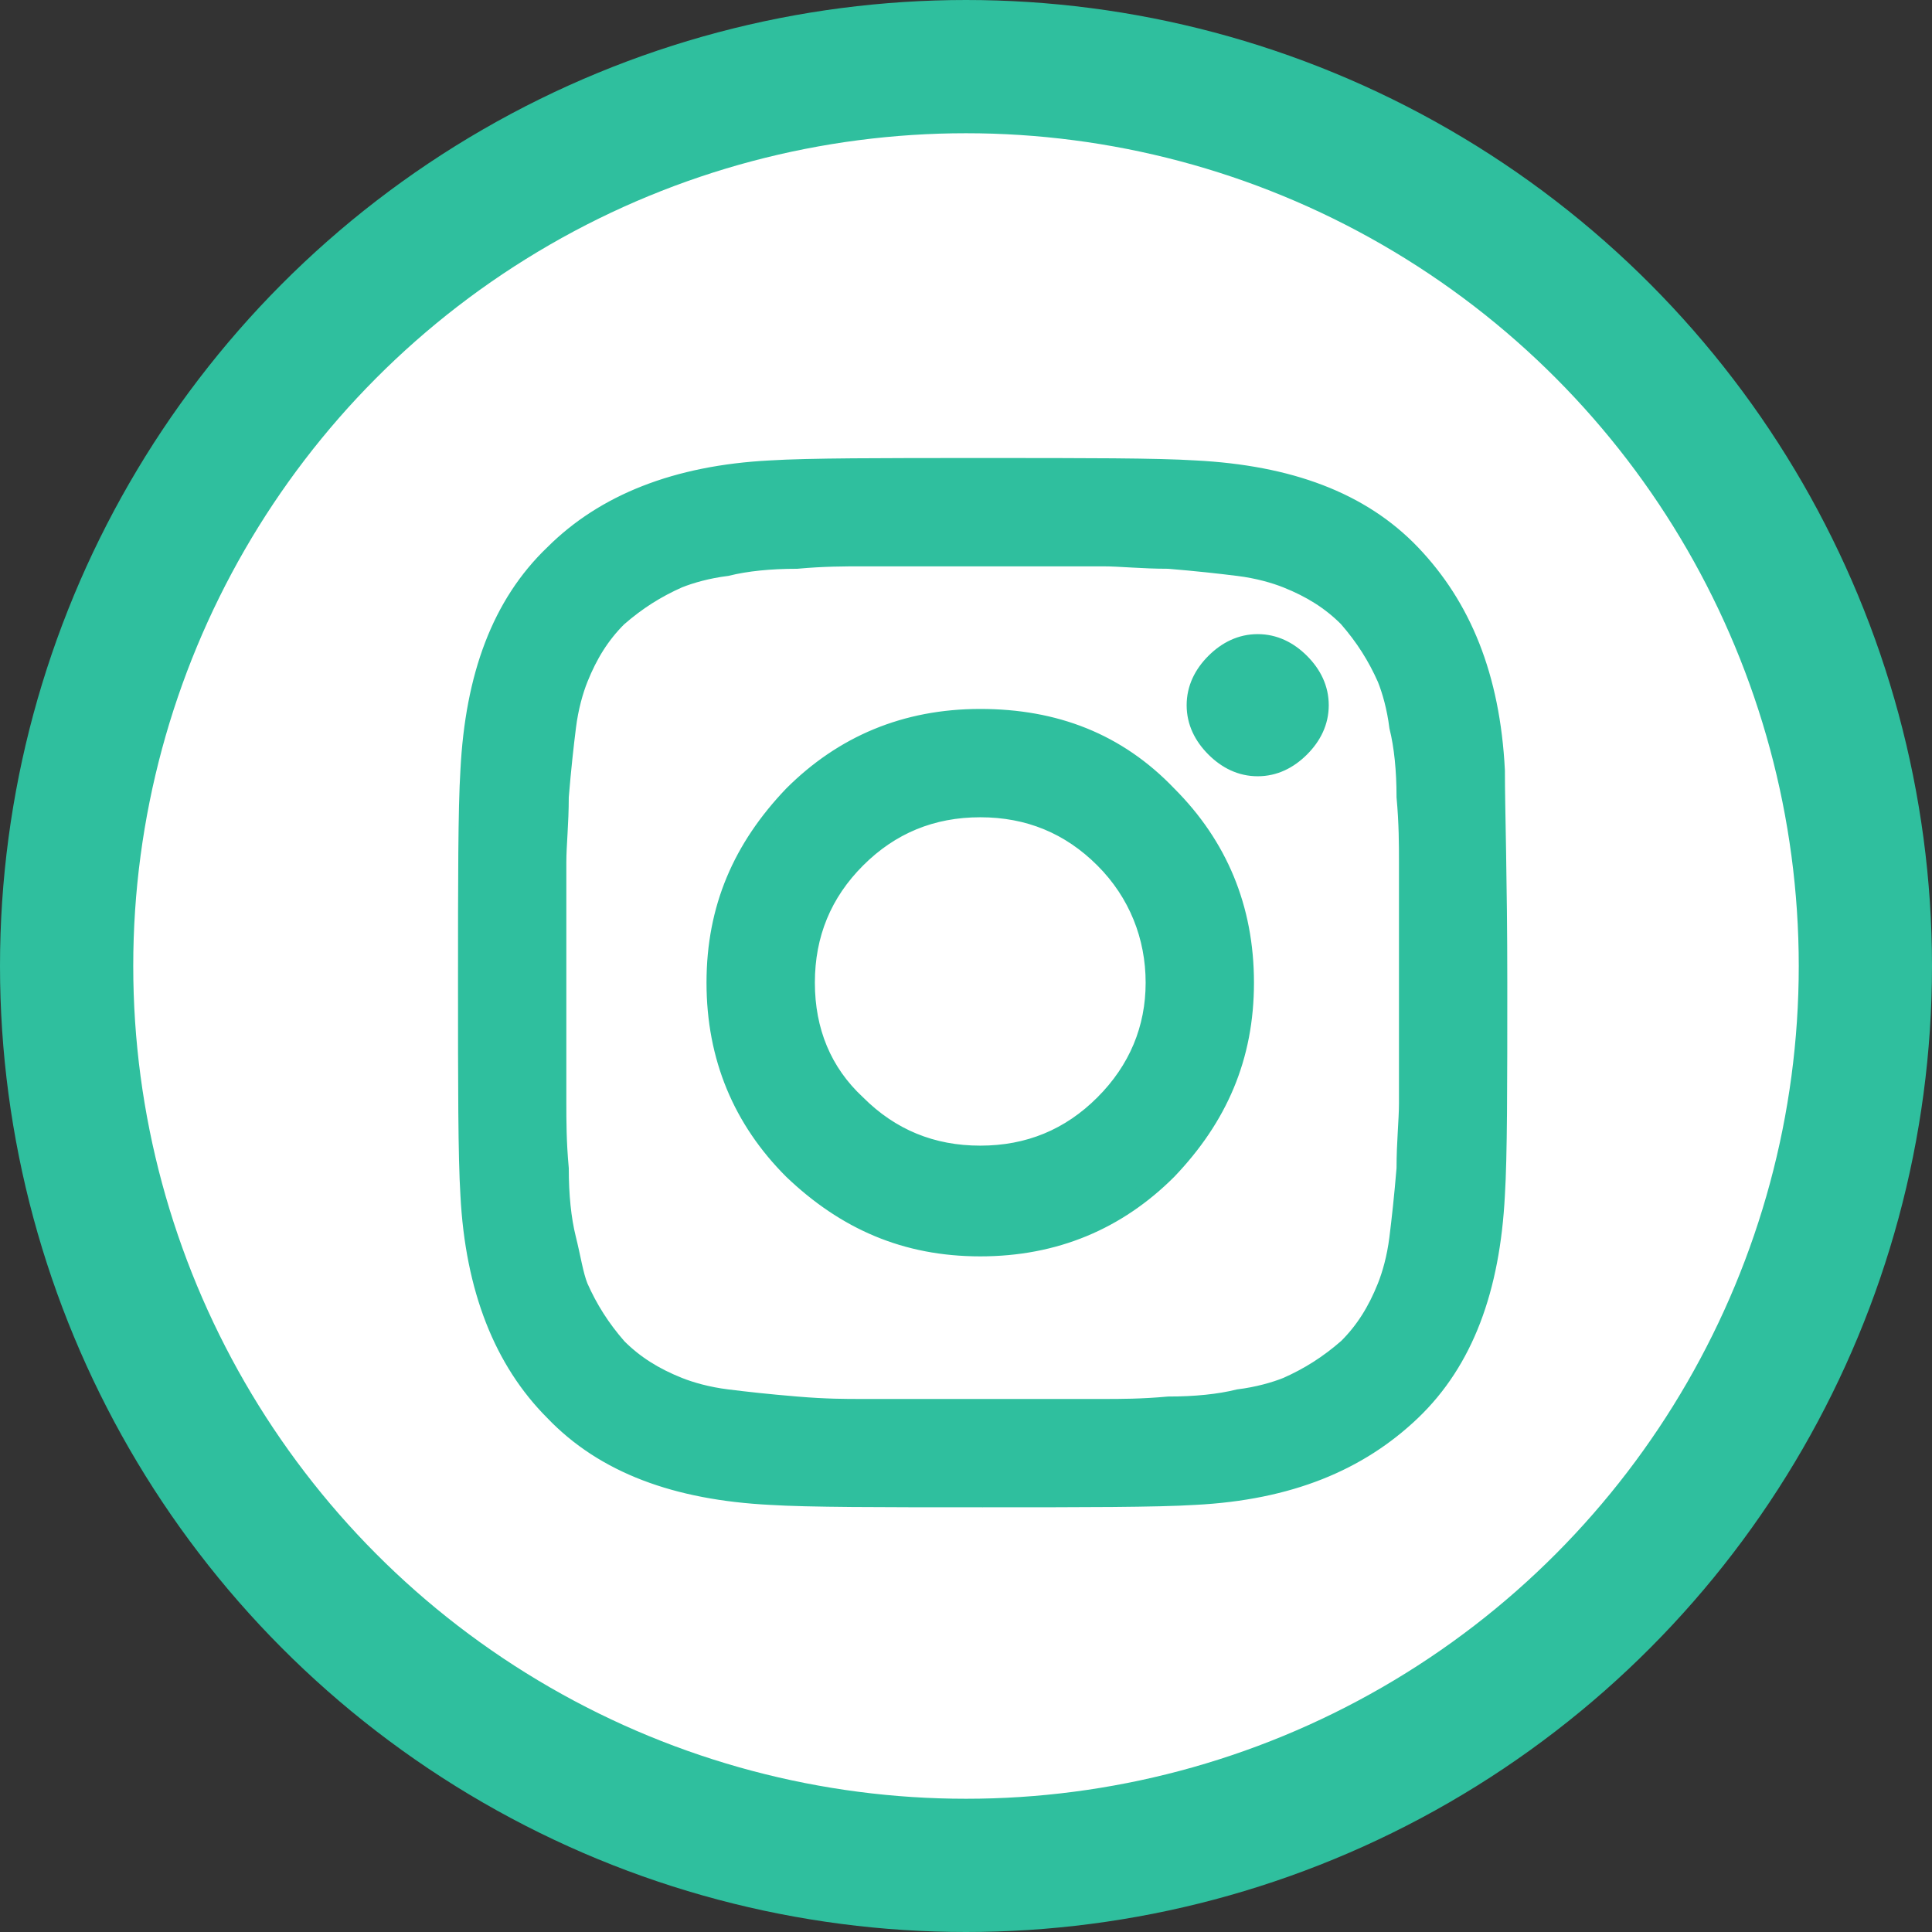
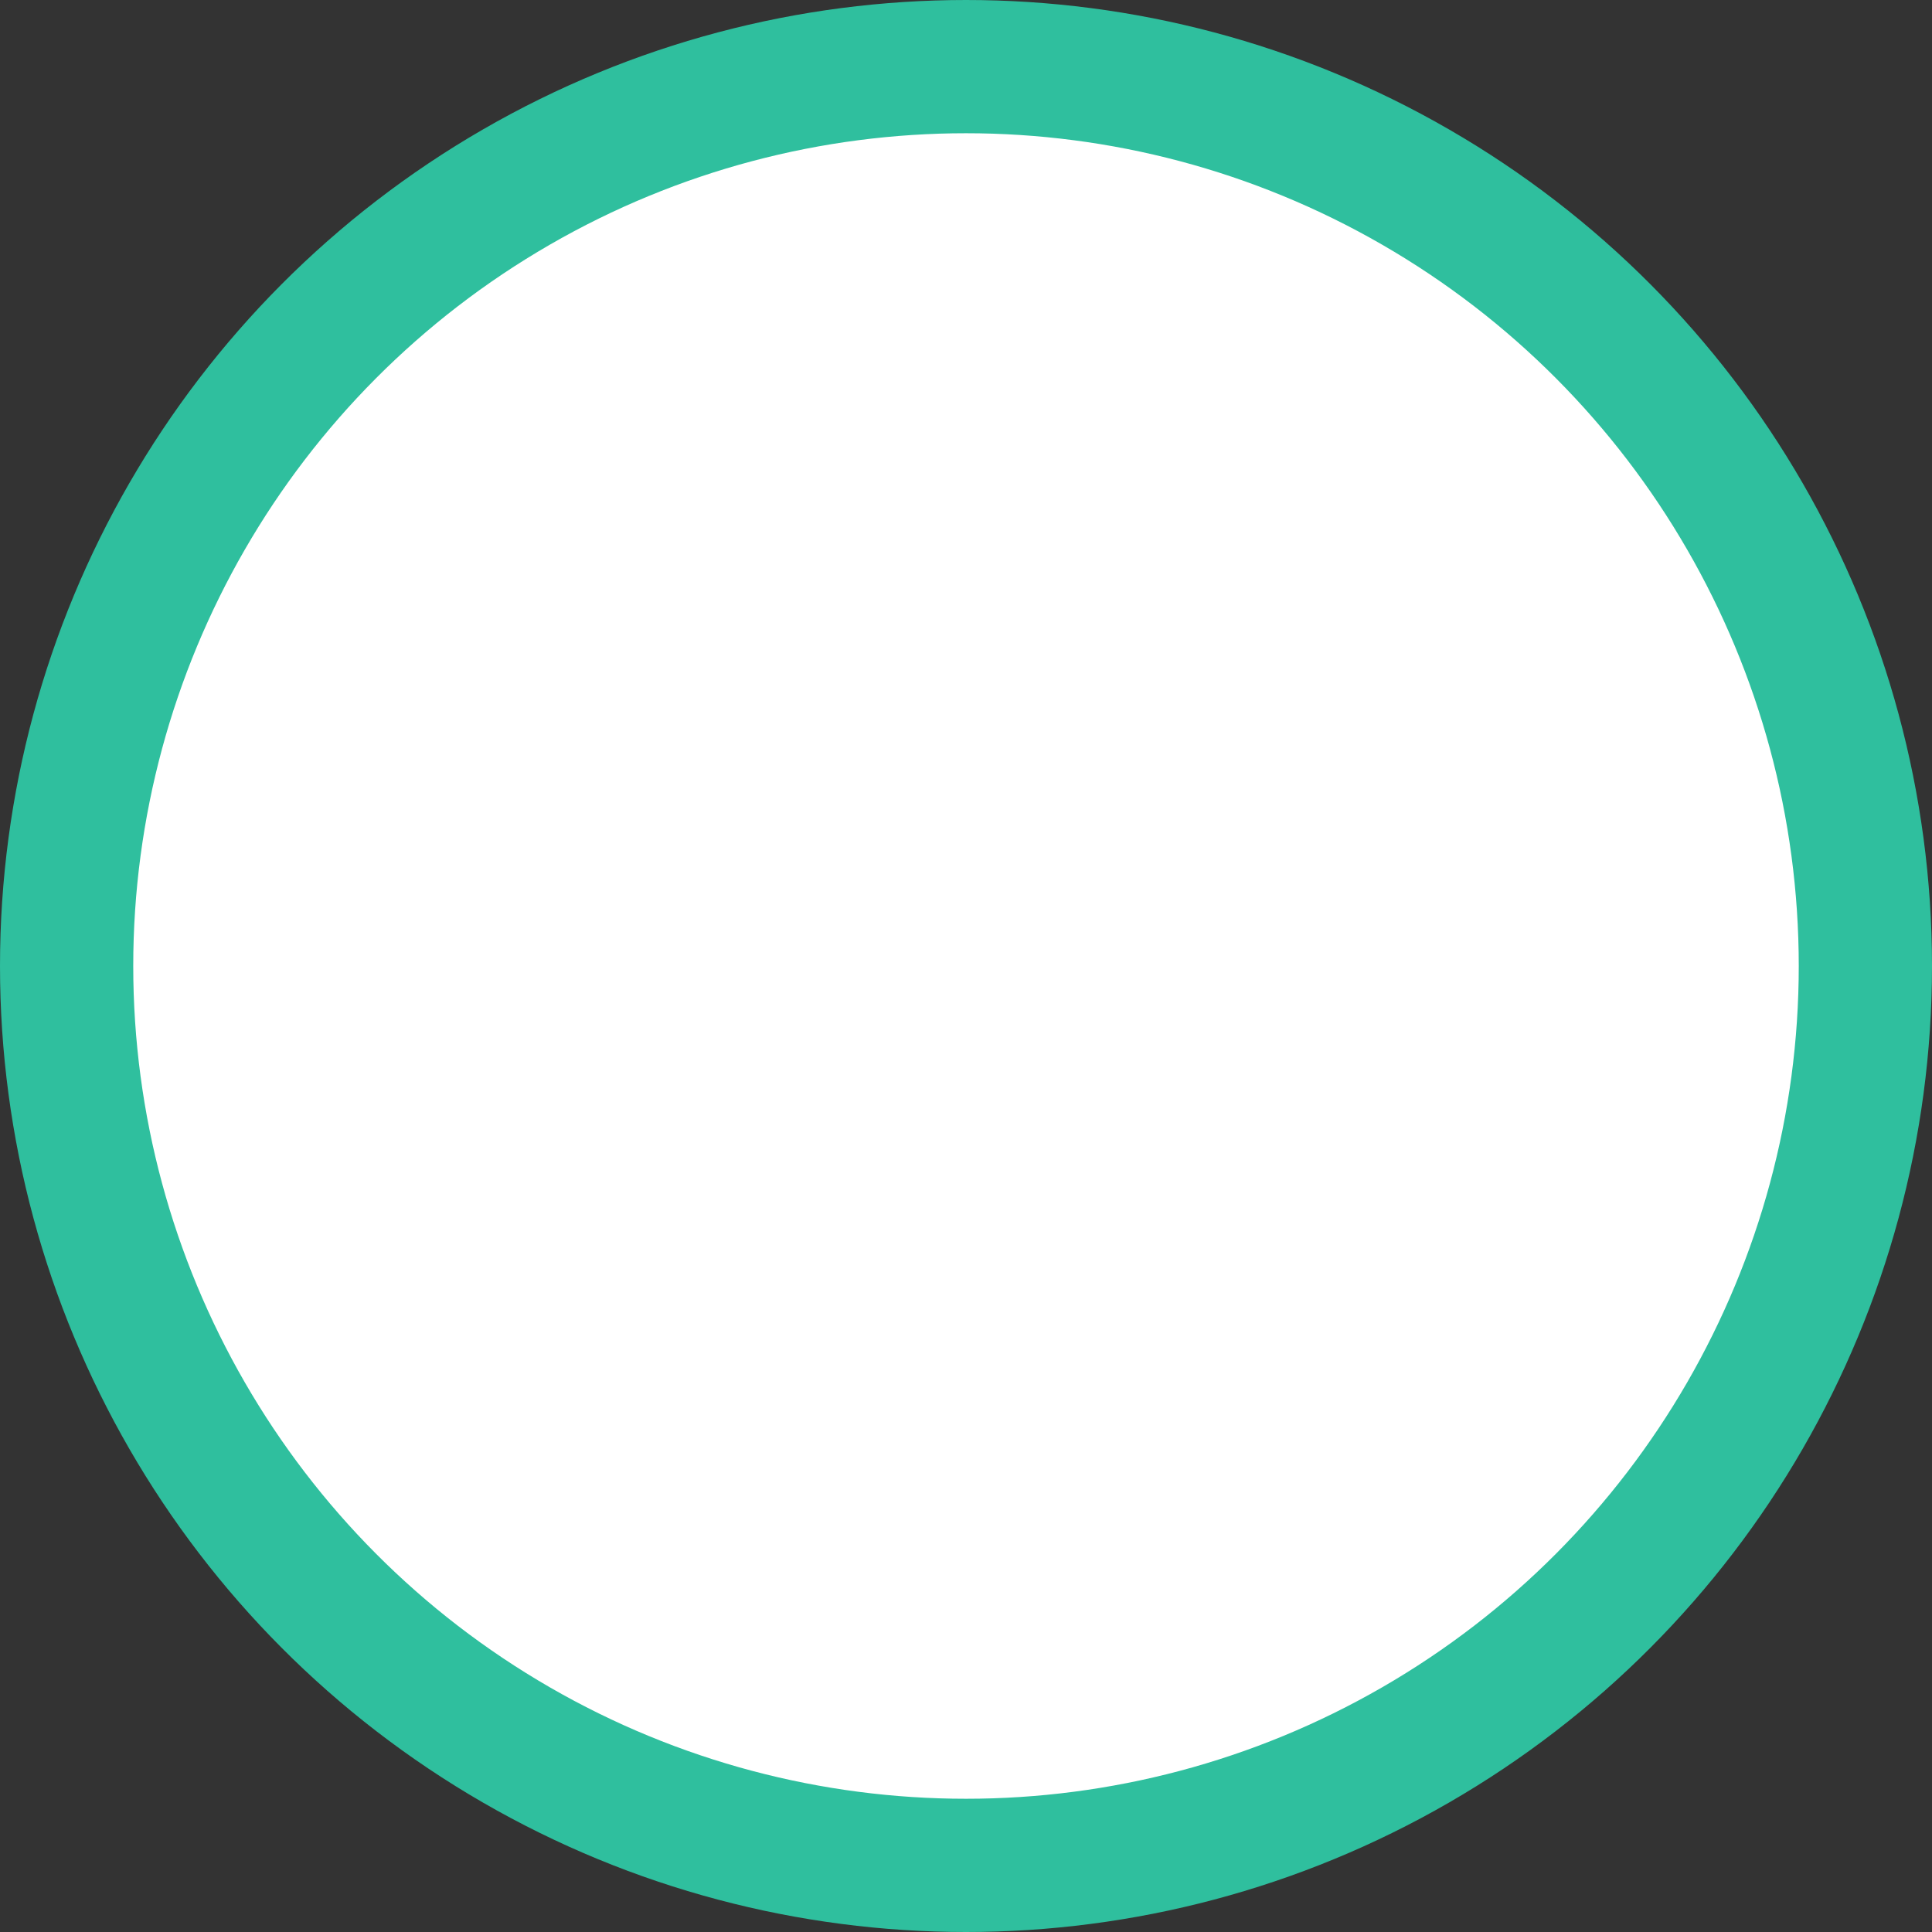
<svg xmlns="http://www.w3.org/2000/svg" width="58px" height="58px" viewBox="0 0 58 58" version="1.1">
  <rect x="0" y="0" width="58" height="58" fill="#333333" stroke="none" />
  <title>Group 9</title>
  <desc>Created with Sketch.</desc>
  <g id="Website" stroke="none" stroke-width="1" fill="none" fill-rule="evenodd">
    <g id="Home" transform="translate(-791, -5727)" fill-rule="nonzero" stroke="#2FBF9E">
      <g id="Group-9" transform="translate(791, 5727)">
        <circle id="Oval-Copy-7" stroke-width="4" fill="#FFFFFF" cx="29" cy="29" r="27" />
-         <path d="M45,29.5 C45,32.614 45,34.715 44.928,35.874 C44.783,38.699 43.986,40.871 42.393,42.393 C40.799,43.914 38.699,44.783 35.874,44.928 C34.715,45 32.542,45 29.5,45 C26.386,45 24.285,45 23.126,44.928 C20.301,44.783 18.129,43.986 16.607,42.393 C15.086,40.871 14.217,38.699 14.072,35.874 C14,34.715 14,32.542 14,29.5 C14,26.458 14,24.285 14.072,23.126 C14.217,20.301 15.014,18.129 16.607,16.607 C18.129,15.086 20.301,14.217 23.126,14.072 C24.285,14 26.458,14 29.5,14 C32.614,14 34.715,14 35.874,14.072 C38.699,14.217 40.871,15.014 42.393,16.607 C43.914,18.201 44.783,20.301 44.928,23.126 C44.928,24.285 45,26.386 45,29.5 Z M31.021,16.752 C30.079,16.752 29.572,16.752 29.5,16.752 C29.428,16.752 28.921,16.752 27.979,16.752 C27.037,16.752 26.313,16.752 25.879,16.752 C25.371,16.752 24.72,16.752 23.923,16.825 C23.126,16.825 22.402,16.897 21.822,17.042 C21.243,17.114 20.736,17.259 20.374,17.404 C19.722,17.694 19.143,18.056 18.563,18.563 C18.056,19.07 17.694,19.65 17.404,20.374 C17.259,20.736 17.114,21.243 17.042,21.822 C16.97,22.402 16.897,23.054 16.825,23.923 C16.825,24.72 16.752,25.371 16.752,25.879 C16.752,26.386 16.752,27.11 16.752,27.979 C16.752,28.921 16.752,29.428 16.752,29.5 C16.752,29.572 16.752,30.079 16.752,31.021 C16.752,31.963 16.752,32.687 16.752,33.121 C16.752,33.629 16.752,34.28 16.825,35.077 C16.825,35.874 16.897,36.598 17.042,37.178 C17.187,37.757 17.259,38.264 17.404,38.626 C17.694,39.278 18.056,39.857 18.563,40.437 C19.07,40.944 19.65,41.306 20.374,41.596 C20.736,41.741 21.243,41.886 21.822,41.958 C22.402,42.03 23.054,42.103 23.923,42.175 C24.792,42.248 25.371,42.248 25.879,42.248 C26.386,42.248 27.11,42.248 27.979,42.248 C28.921,42.248 29.428,42.248 29.5,42.248 C29.572,42.248 30.079,42.248 31.021,42.248 C31.963,42.248 32.687,42.248 33.121,42.248 C33.629,42.248 34.28,42.248 35.077,42.175 C35.874,42.175 36.598,42.103 37.178,41.958 C37.757,41.886 38.264,41.741 38.626,41.596 C39.278,41.306 39.857,40.944 40.437,40.437 C40.944,39.93 41.306,39.35 41.596,38.626 C41.741,38.264 41.886,37.757 41.958,37.178 C42.03,36.598 42.103,35.946 42.175,35.077 C42.175,34.28 42.248,33.629 42.248,33.121 C42.248,32.614 42.248,31.89 42.248,31.021 C42.248,30.079 42.248,29.572 42.248,29.5 C42.248,29.428 42.248,28.921 42.248,27.979 C42.248,27.037 42.248,26.313 42.248,25.879 C42.248,25.371 42.248,24.72 42.175,23.923 C42.175,23.126 42.103,22.402 41.958,21.822 C41.886,21.243 41.741,20.736 41.596,20.374 C41.306,19.722 40.944,19.143 40.437,18.563 C39.93,18.056 39.35,17.694 38.626,17.404 C38.264,17.259 37.757,17.114 37.178,17.042 C36.598,16.97 35.946,16.897 35.077,16.825 C34.28,16.825 33.629,16.752 33.121,16.752 C32.687,16.752 31.963,16.752 31.021,16.752 Z M35.077,23.85 C36.598,25.371 37.395,27.255 37.395,29.5 C37.395,31.745 36.598,33.556 35.077,35.15 C33.556,36.671 31.673,37.467 29.428,37.467 C27.182,37.467 25.371,36.671 23.778,35.15 C22.257,33.629 21.46,31.745 21.46,29.5 C21.46,27.255 22.257,25.444 23.778,23.85 C25.299,22.329 27.182,21.533 29.428,21.533 C31.673,21.533 33.556,22.257 35.077,23.85 Z M33.121,33.121 C34.136,32.107 34.643,30.876 34.643,29.5 C34.643,28.124 34.136,26.82 33.121,25.806 C32.107,24.792 30.876,24.285 29.428,24.285 C27.979,24.285 26.748,24.792 25.734,25.806 C24.72,26.82 24.213,28.051 24.213,29.5 C24.213,30.949 24.72,32.18 25.734,33.121 C26.748,34.136 27.979,34.643 29.428,34.643 C30.876,34.643 32.107,34.136 33.121,33.121 Z M39.061,19.867 C39.423,20.229 39.64,20.664 39.64,21.171 C39.64,21.678 39.423,22.112 39.061,22.474 C38.699,22.836 38.264,23.054 37.757,23.054 C37.25,23.054 36.815,22.836 36.453,22.474 C36.091,22.112 35.874,21.678 35.874,21.171 C35.874,20.664 36.091,20.229 36.453,19.867 C36.815,19.505 37.25,19.287 37.757,19.287 C38.264,19.287 38.699,19.505 39.061,19.867 Z" id="Shape" stroke-width="0.5" fill="#2FBF9E" />
      </g>
    </g>
  </g>
</svg>